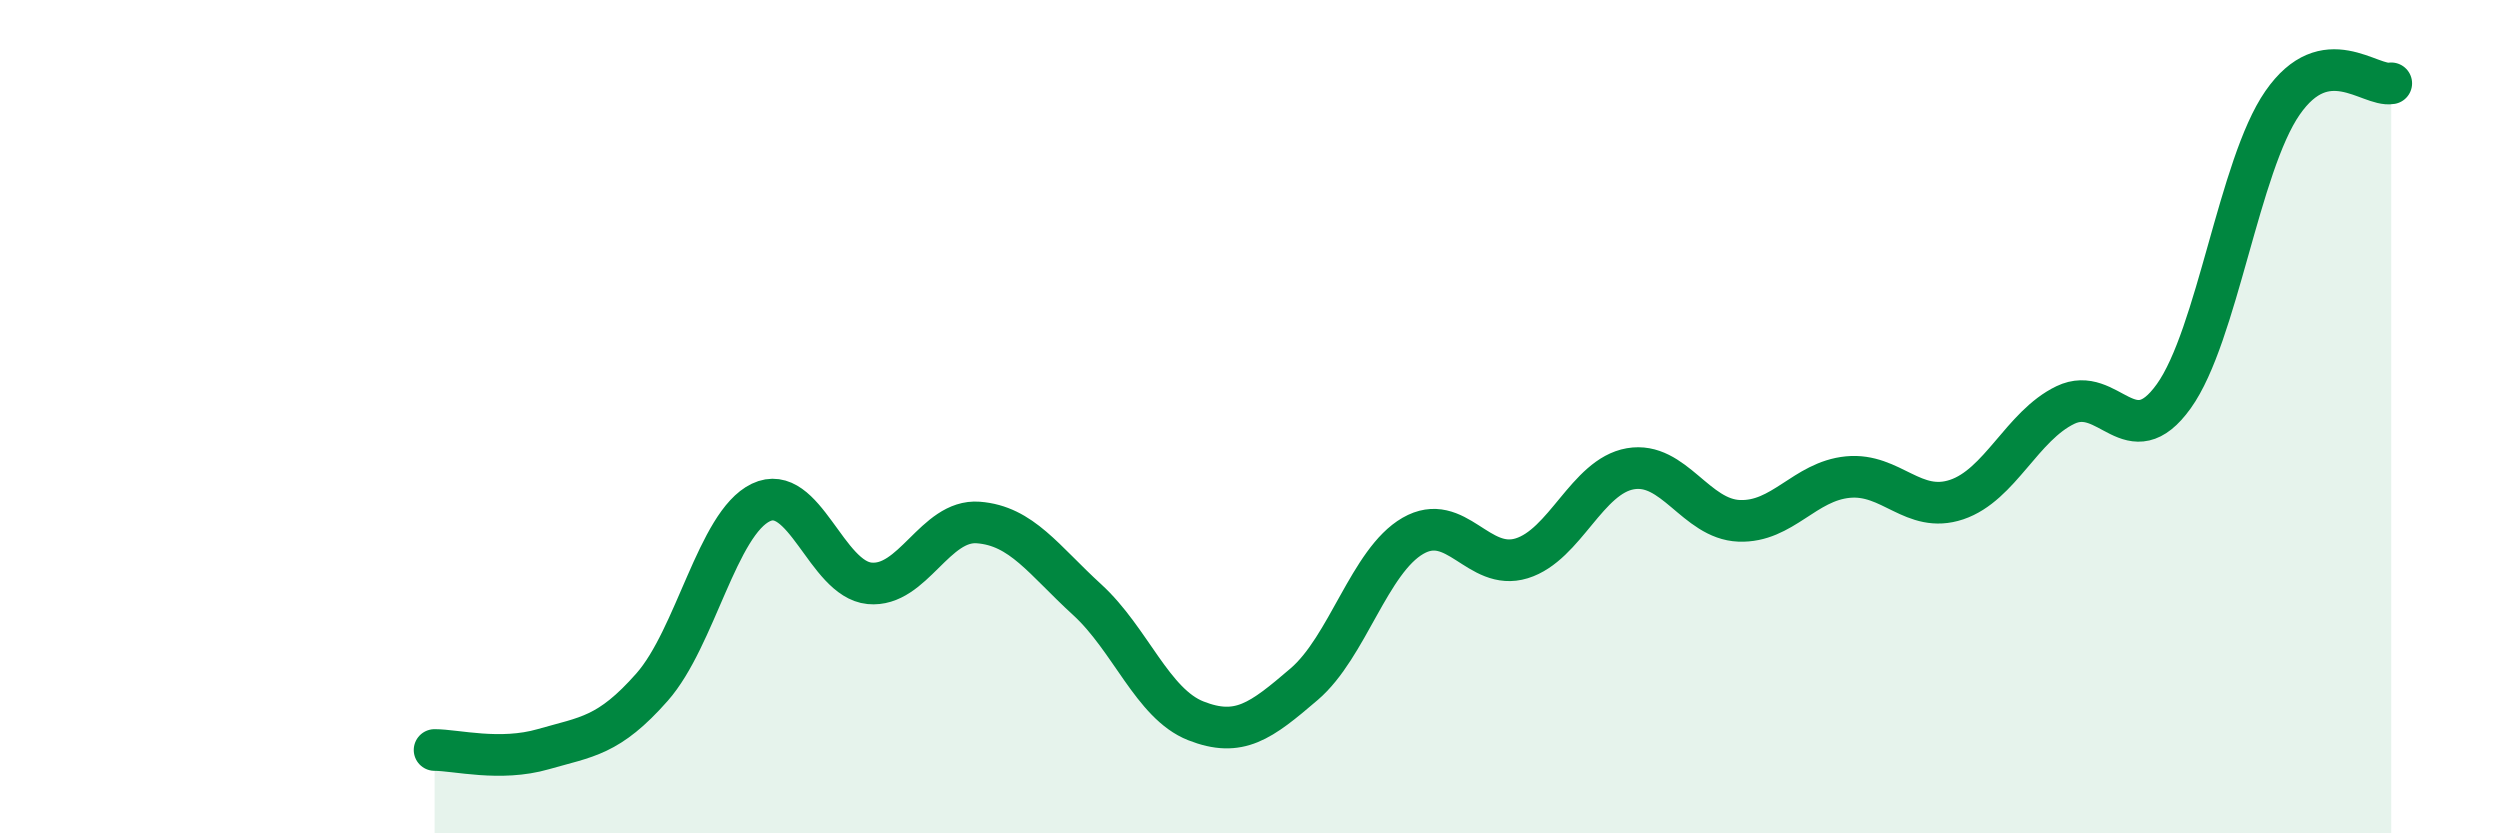
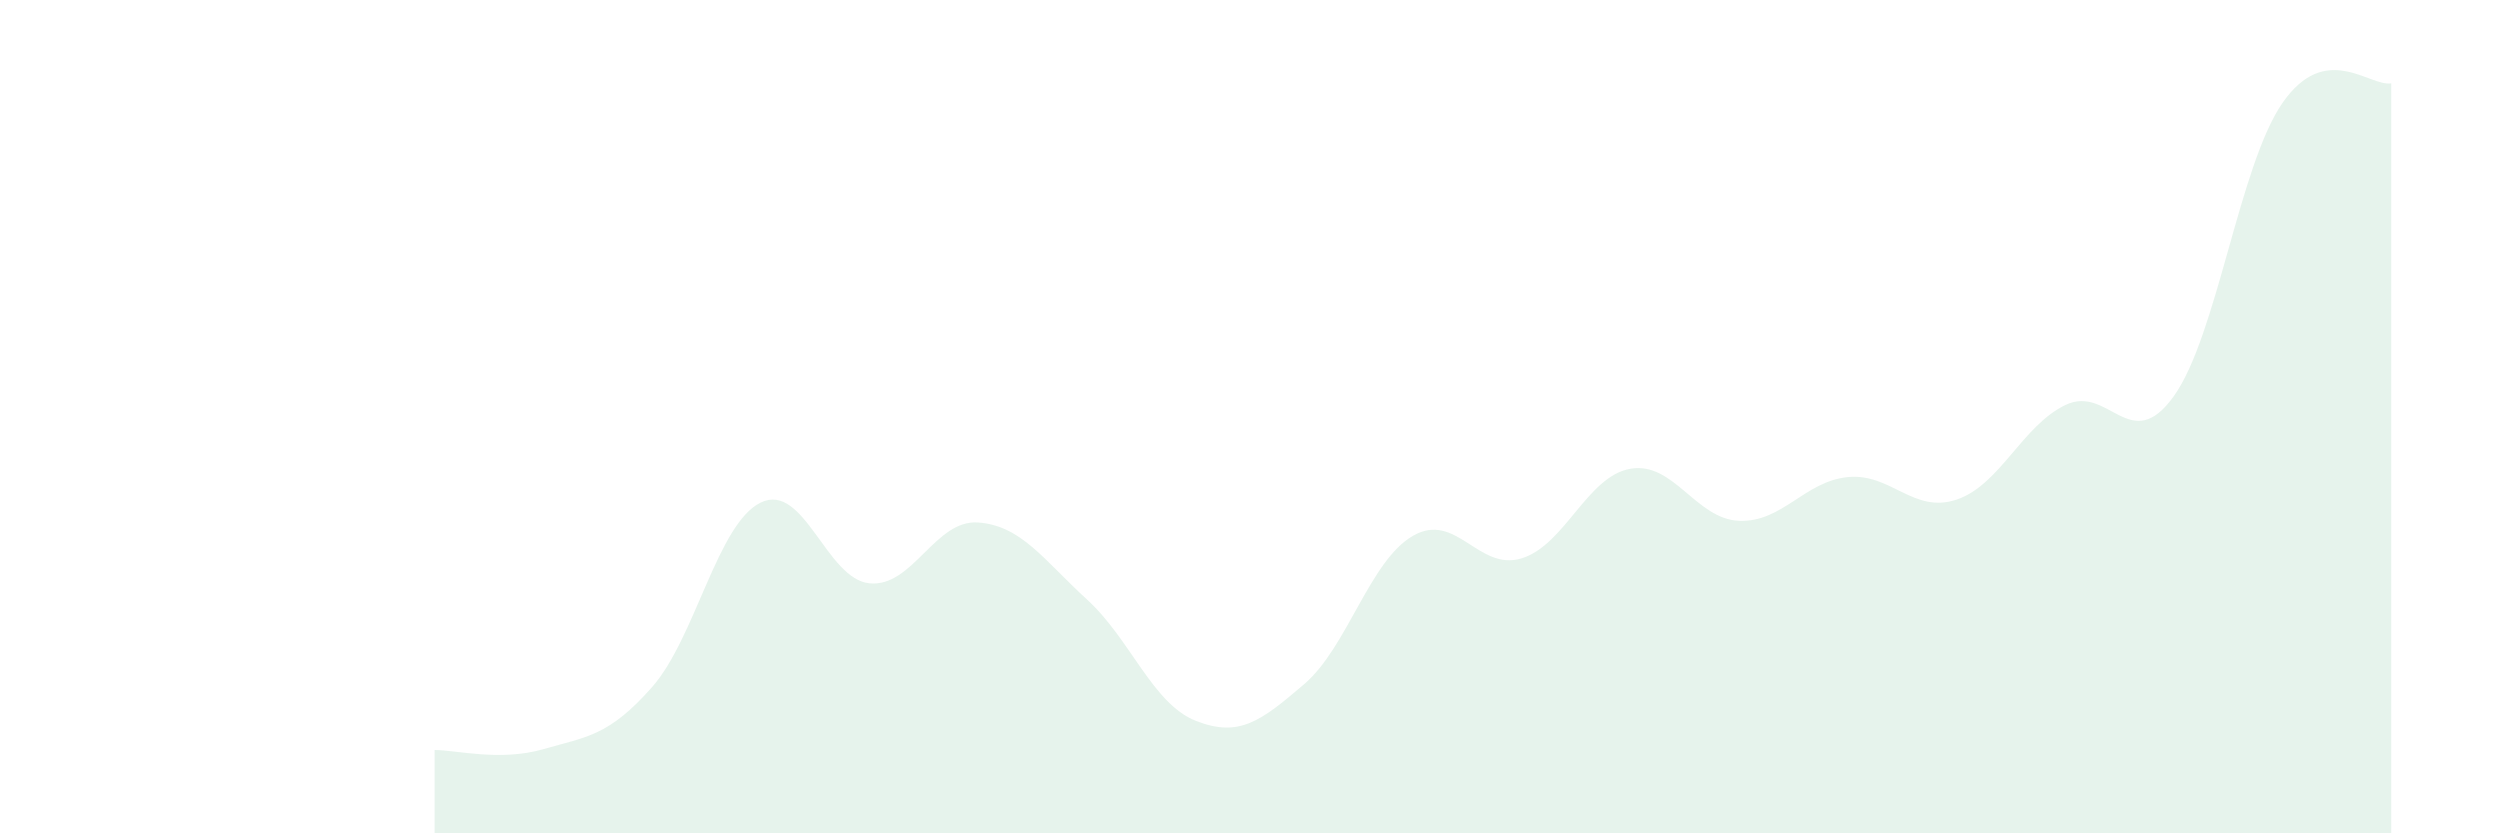
<svg xmlns="http://www.w3.org/2000/svg" width="60" height="20" viewBox="0 0 60 20">
  <path d="M 10.43,18 C 10.95,18 12,18.28 13.04,17.98 C 14.08,17.68 14.61,17.67 15.65,16.49 C 16.69,15.31 17.22,12.56 18.26,12.06 C 19.3,11.56 19.83,13.9 20.87,14 C 21.91,14.1 22.44,12.46 23.48,12.54 C 24.52,12.62 25.05,13.44 26.09,14.39 C 27.13,15.34 27.66,16.89 28.7,17.3 C 29.74,17.71 30.26,17.31 31.3,16.42 C 32.34,15.53 32.87,13.46 33.91,12.86 C 34.95,12.26 35.48,13.72 36.52,13.4 C 37.56,13.08 38.09,11.43 39.13,11.25 C 40.17,11.07 40.7,12.46 41.74,12.5 C 42.78,12.54 43.31,11.55 44.35,11.45 C 45.39,11.35 45.92,12.34 46.96,11.99 C 48,11.64 48.53,10.22 49.57,9.72 C 50.61,9.22 51.13,10.96 52.17,9.51 C 53.21,8.06 53.74,3.97 54.78,2.47 C 55.82,0.97 56.87,2.09 57.39,2L57.39 20L10.43 20Z" fill="#008740" opacity="0.1" stroke-linecap="round" stroke-linejoin="round" />
-   <path d="M 10.43,18 C 10.95,18 12,18.28 13.04,17.98 C 14.08,17.68 14.61,17.67 15.65,16.49 C 16.69,15.31 17.22,12.56 18.26,12.06 C 19.3,11.56 19.83,13.9 20.87,14 C 21.91,14.1 22.44,12.46 23.48,12.54 C 24.52,12.62 25.05,13.44 26.09,14.39 C 27.13,15.34 27.66,16.89 28.7,17.3 C 29.74,17.71 30.26,17.31 31.3,16.42 C 32.34,15.53 32.87,13.46 33.91,12.86 C 34.95,12.26 35.48,13.72 36.52,13.4 C 37.56,13.08 38.09,11.43 39.13,11.25 C 40.17,11.07 40.7,12.46 41.74,12.5 C 42.78,12.54 43.31,11.55 44.35,11.45 C 45.39,11.35 45.92,12.34 46.96,11.99 C 48,11.64 48.53,10.22 49.57,9.72 C 50.61,9.22 51.13,10.96 52.17,9.51 C 53.21,8.06 53.74,3.97 54.78,2.47 C 55.82,0.97 56.87,2.09 57.39,2" stroke="#008740" stroke-width="1" fill="none" stroke-linecap="round" stroke-linejoin="round" />
</svg>